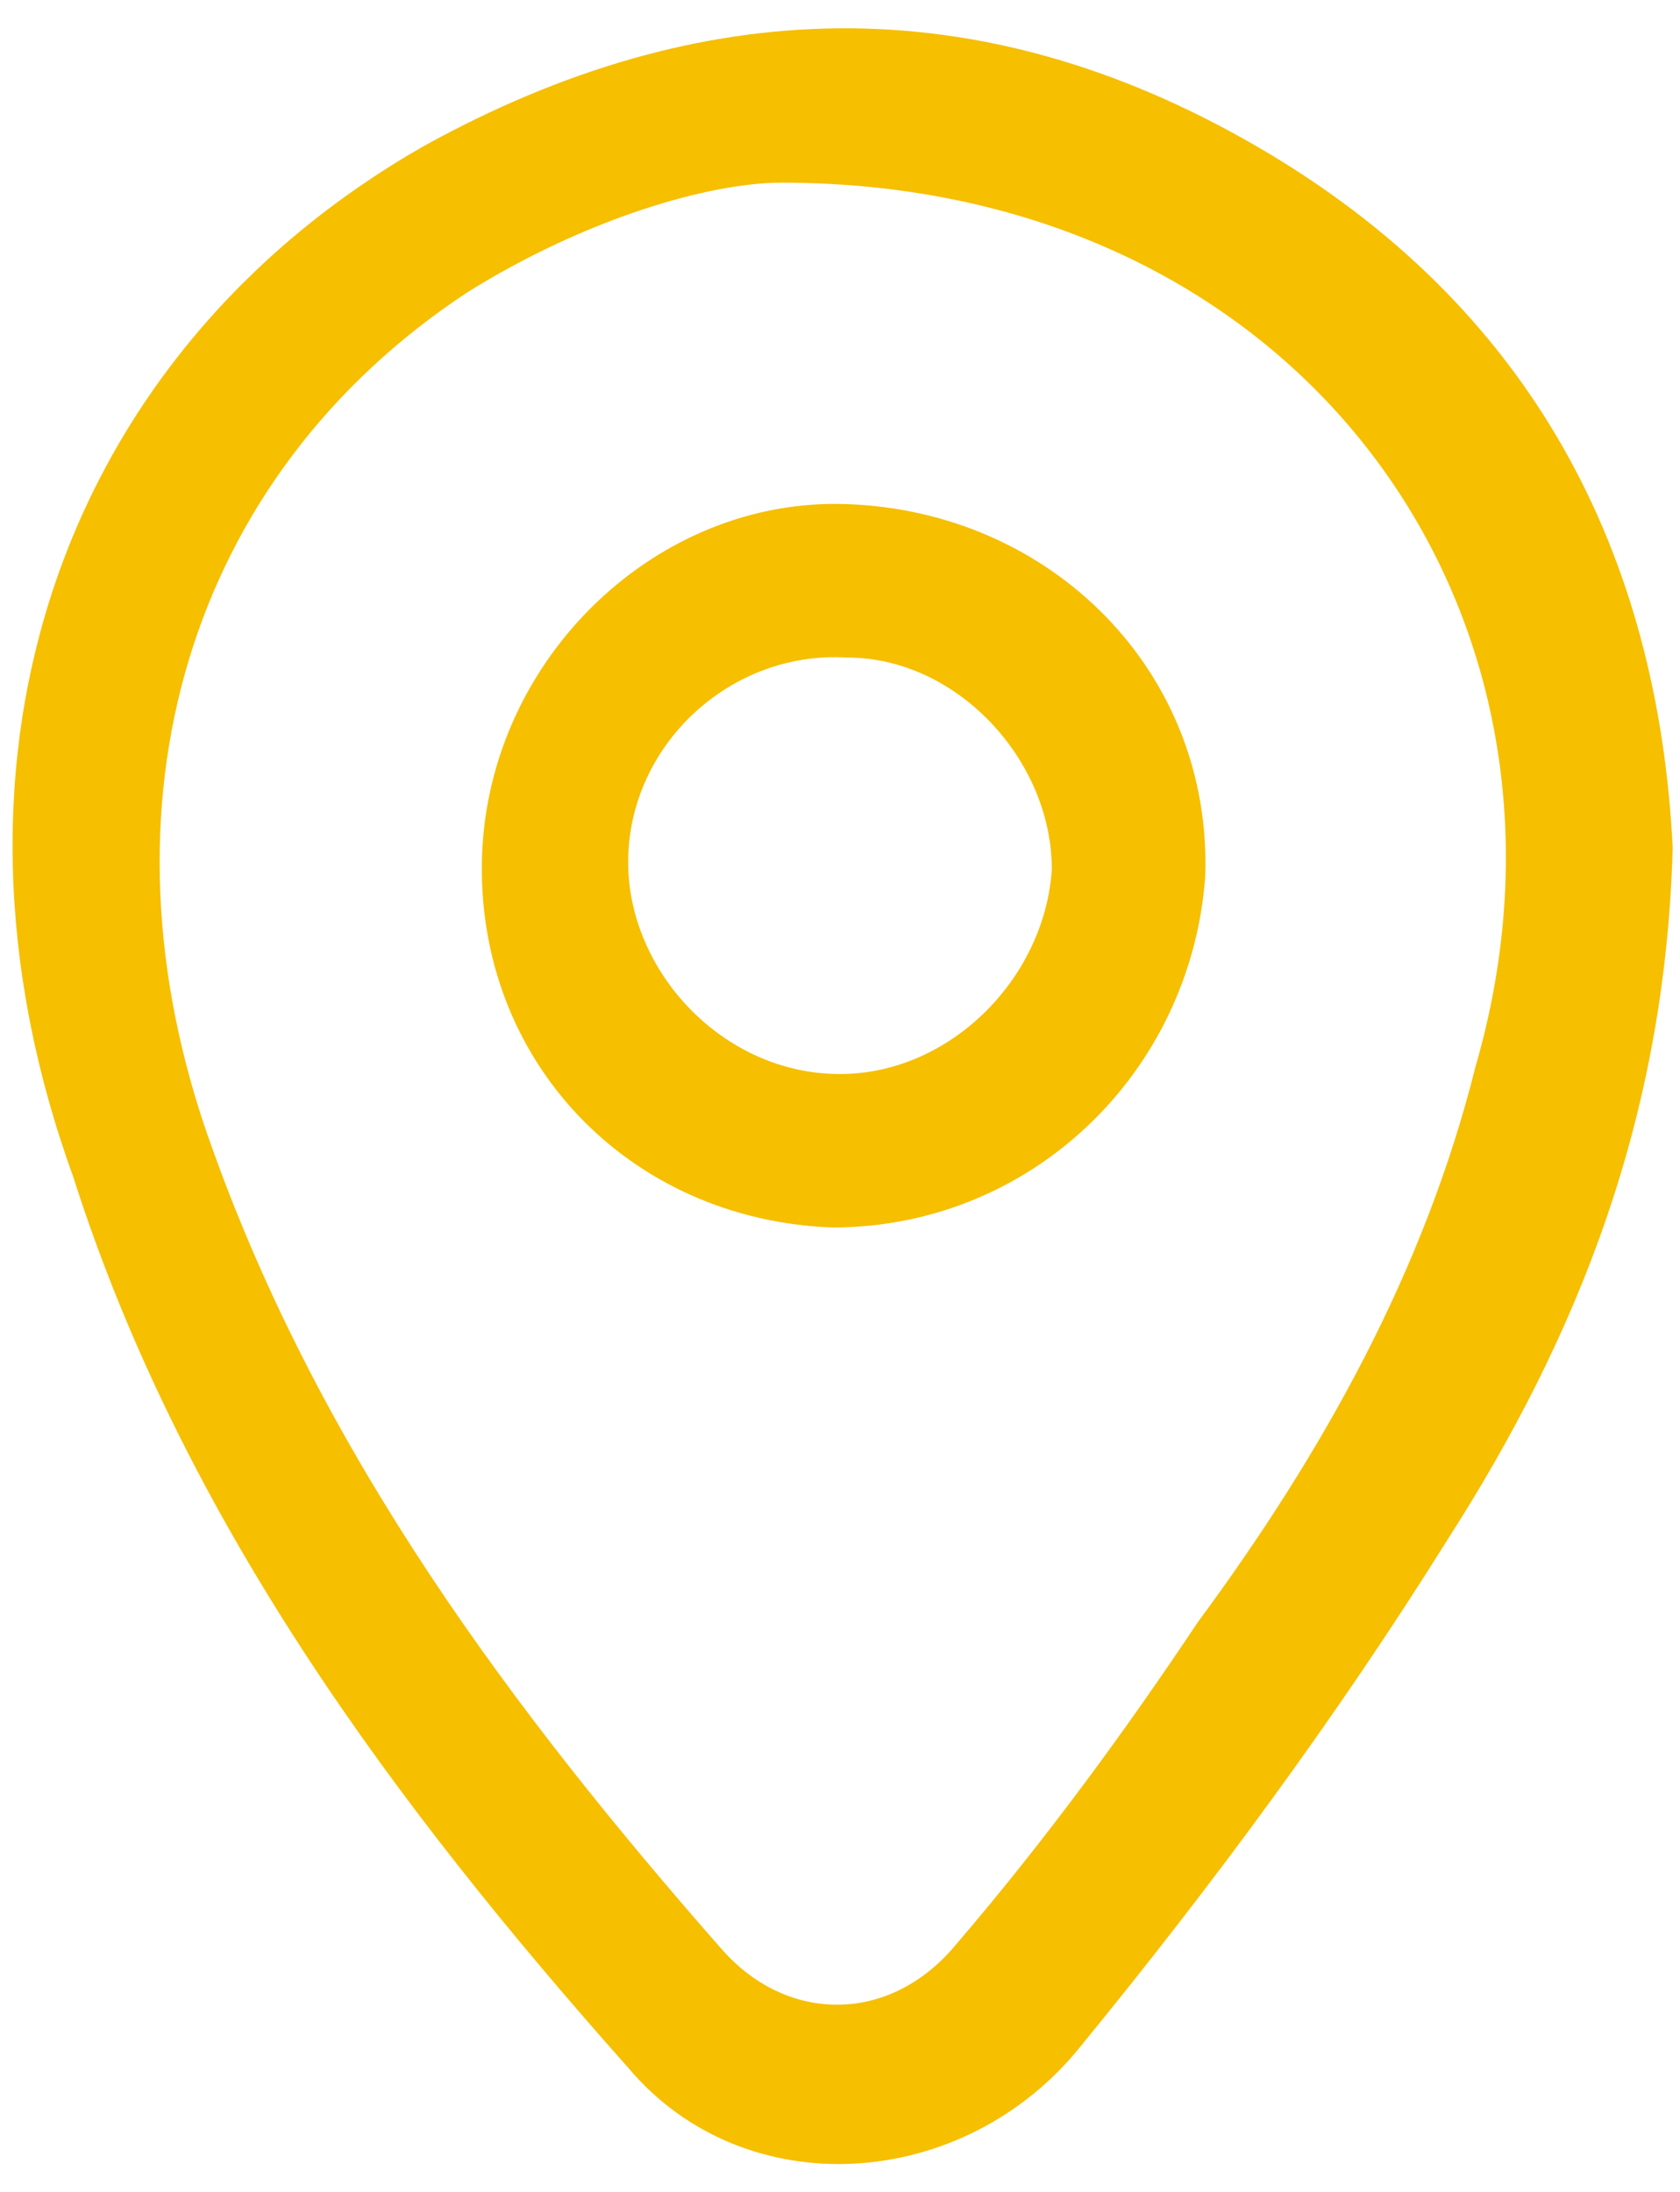
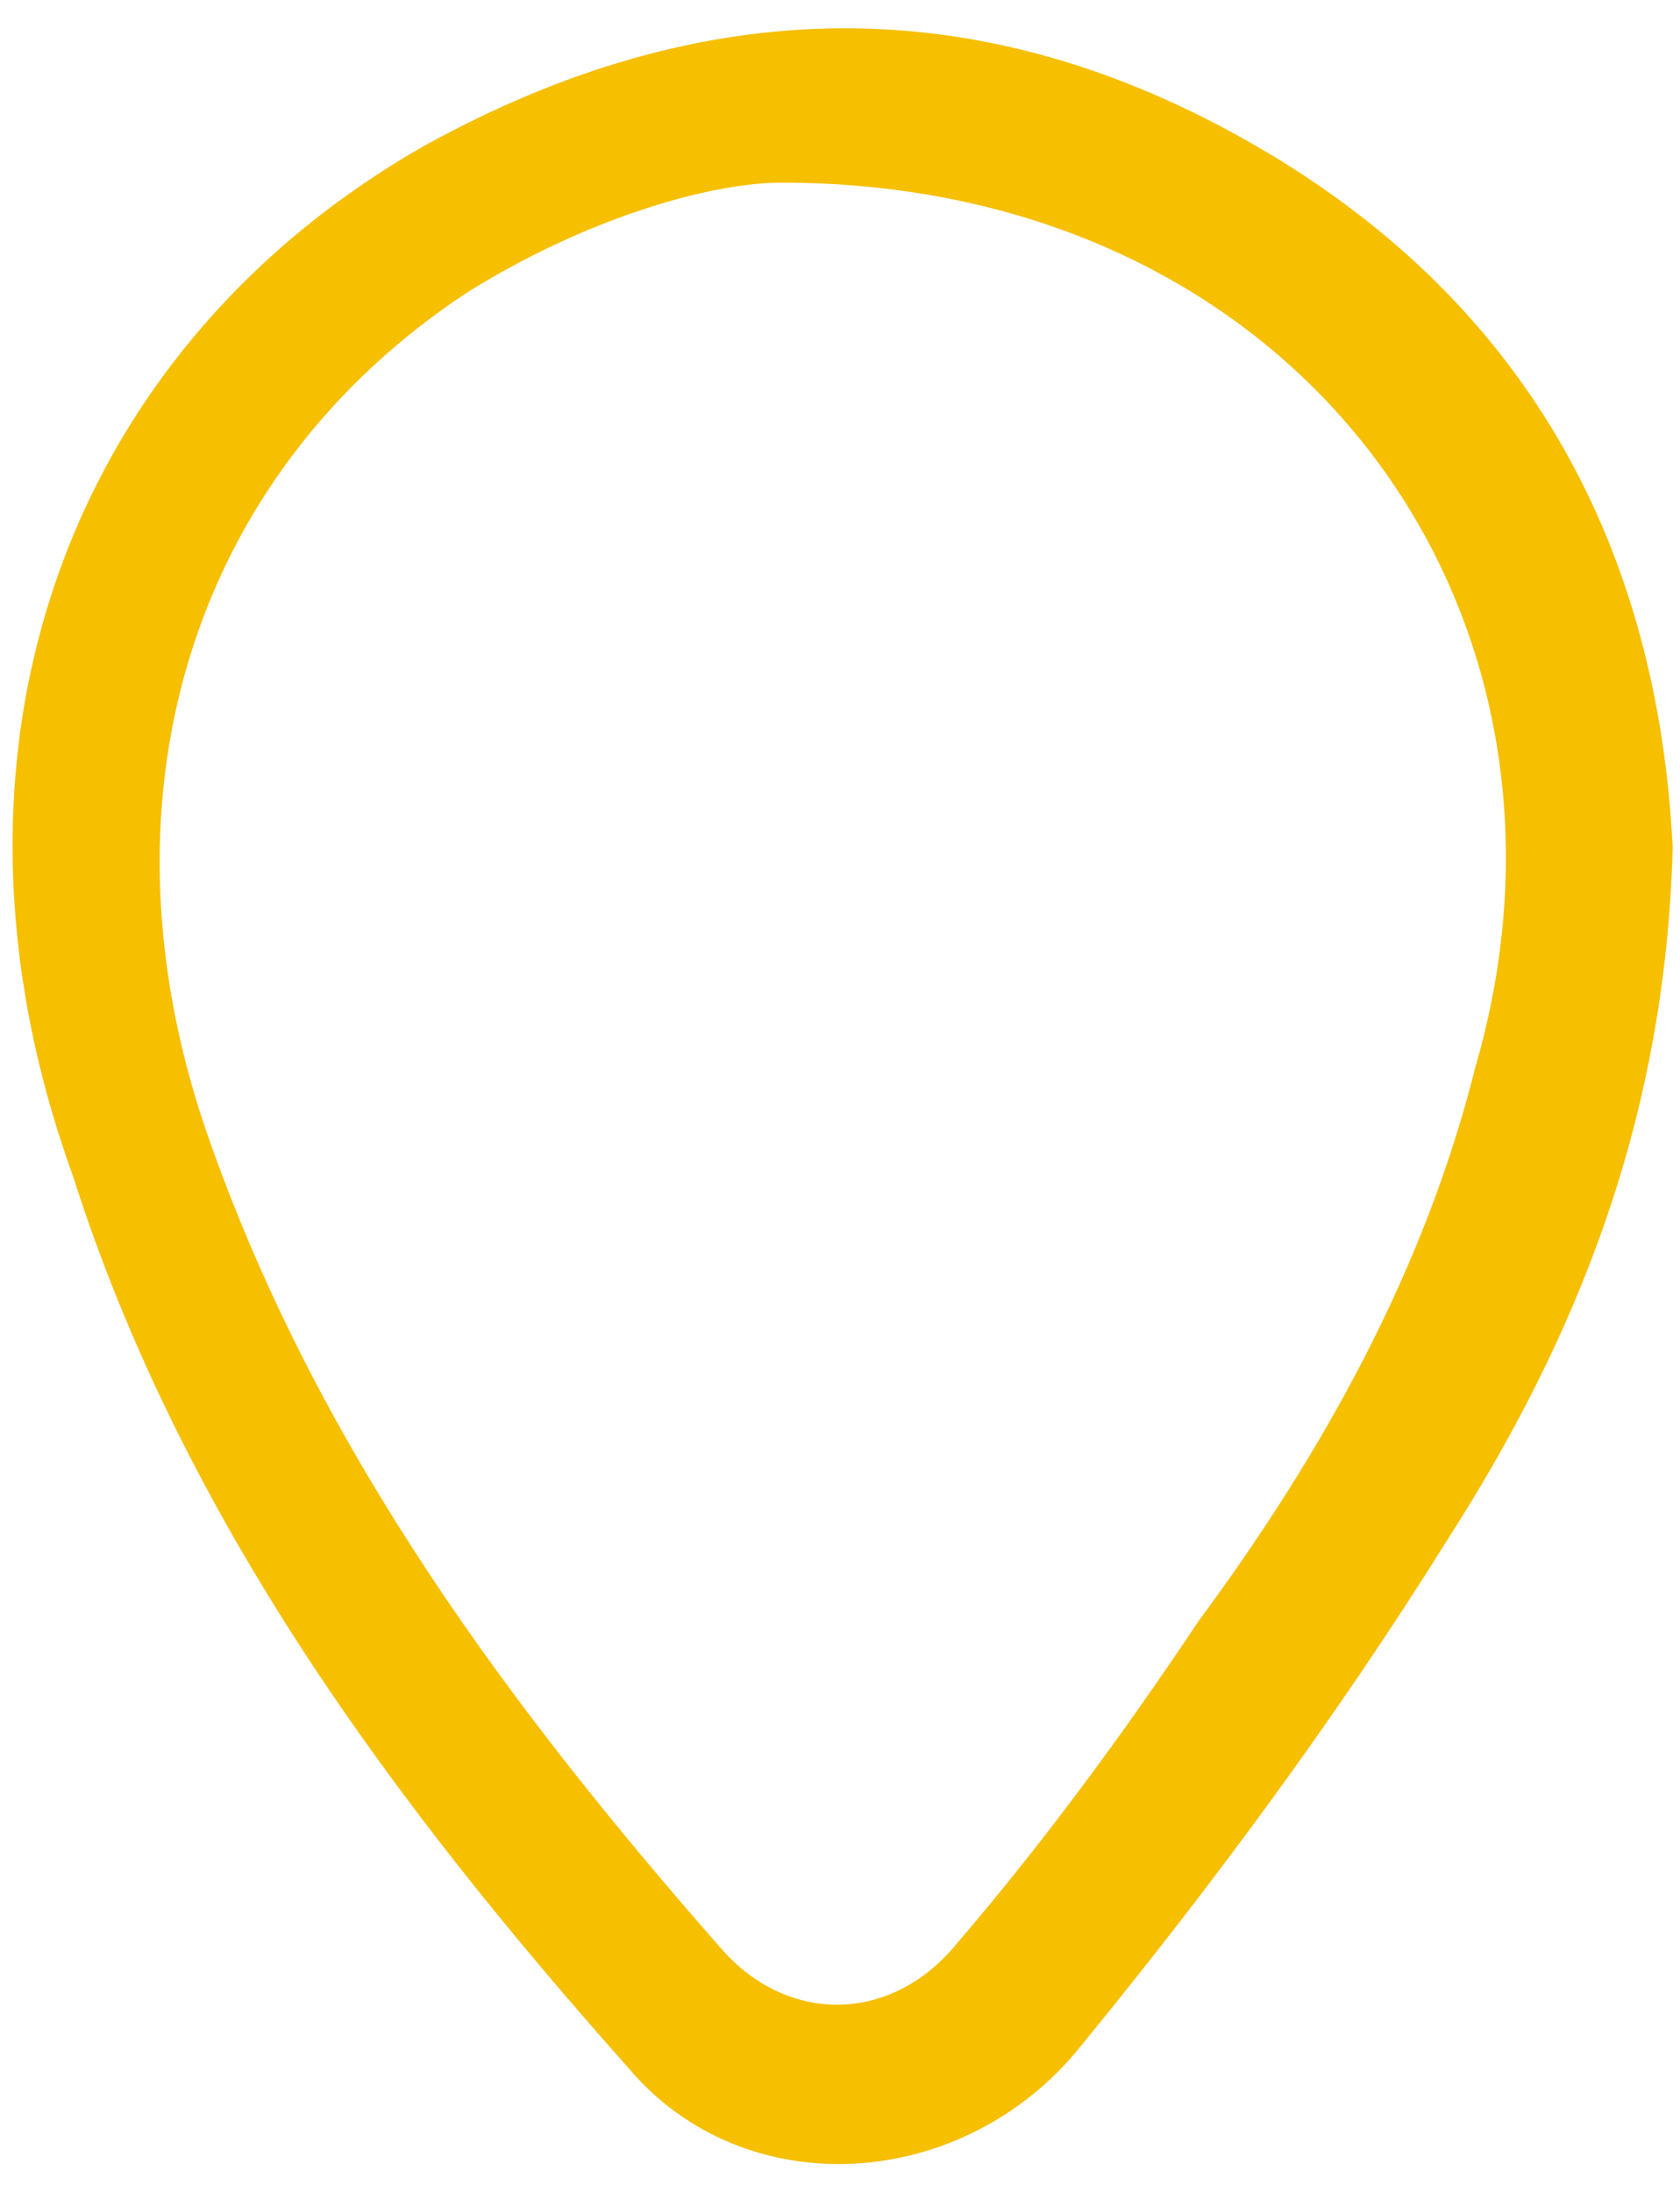
<svg xmlns="http://www.w3.org/2000/svg" version="1.1" id="Capa_1" x="0px" y="0px" viewBox="0 0 23 30" style="enable-background:new 0 0 23 30;" xml:space="preserve">
  <style type="text/css">
	.st0{fill:#F6BF00;}
</style>
  <g id="I6bpR8_1_">
    <g>
      <g>
        <path class="st0" d="M22.9,11.6c-0.1,3.7-1.3,6.7-3.1,9.5c-1.5,2.4-3.2,4.7-5,6.9c-1.6,2-4.6,2.2-6.2,0.3     c-3.2-3.6-6.1-7.5-7.6-12.2C-1.1,10.3,0.9,4.8,5.8,2c3.8-2.1,7.6-2.2,11.4,0C21,4.2,22.7,7.6,22.9,11.6z M10.7,2.5     C9.7,2.5,8,3,6.4,4c-3.8,2.5-5.2,7-3.5,11.7c1.5,4.2,4.1,7.7,7,11c0.9,1,2.3,1,3.2-0.1c1.2-1.4,2.3-2.9,3.3-4.4     c1.7-2.3,3.1-4.8,3.8-7.6C22,8.4,17.8,2.5,10.7,2.5z" />
-         <path class="st0" d="M11.4,16.8c-2.8-0.1-4.9-2.3-4.8-5.1c0.1-2.7,2.4-4.9,5-4.8c2.8,0.1,5,2.3,4.9,5.1     C16.3,14.7,14.1,16.8,11.4,16.8z M8.6,11.8c0,1.5,1.3,2.9,2.9,2.9c1.5,0,2.8-1.3,2.9-2.8c0-1.5-1.3-2.9-2.8-2.9     C10,8.9,8.6,10.2,8.6,11.8z" />
      </g>
    </g>
  </g>
</svg>